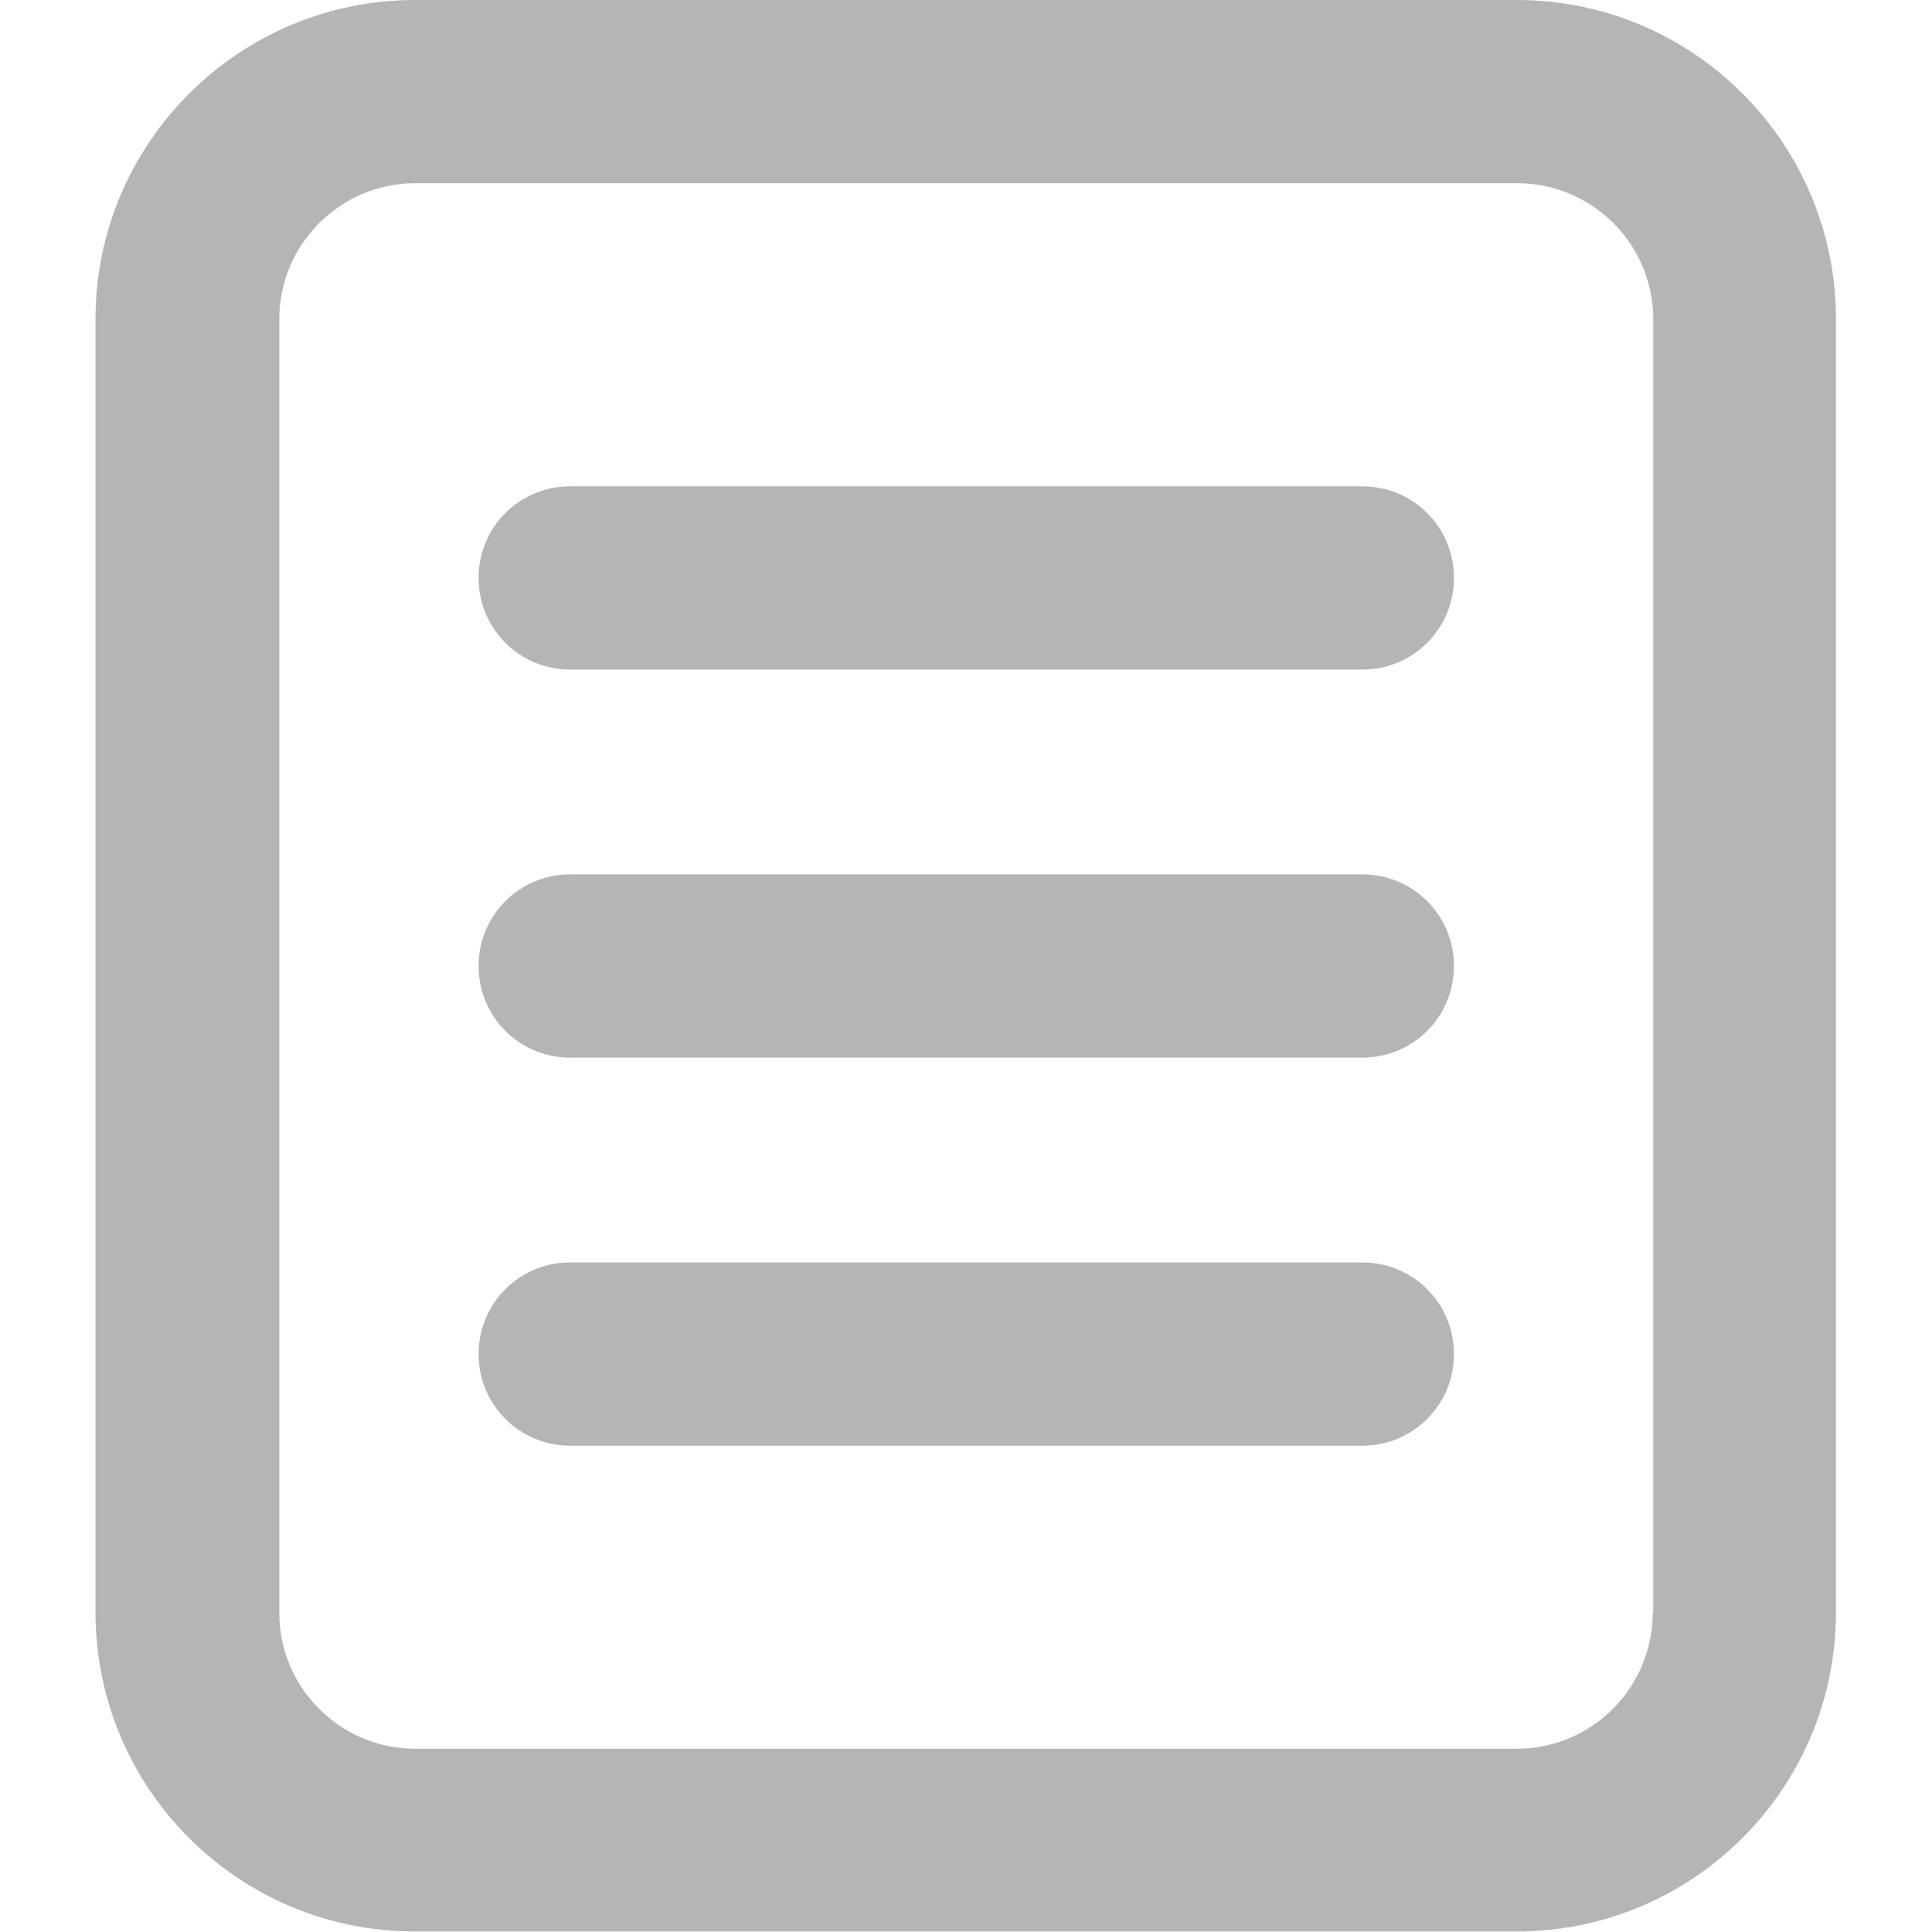
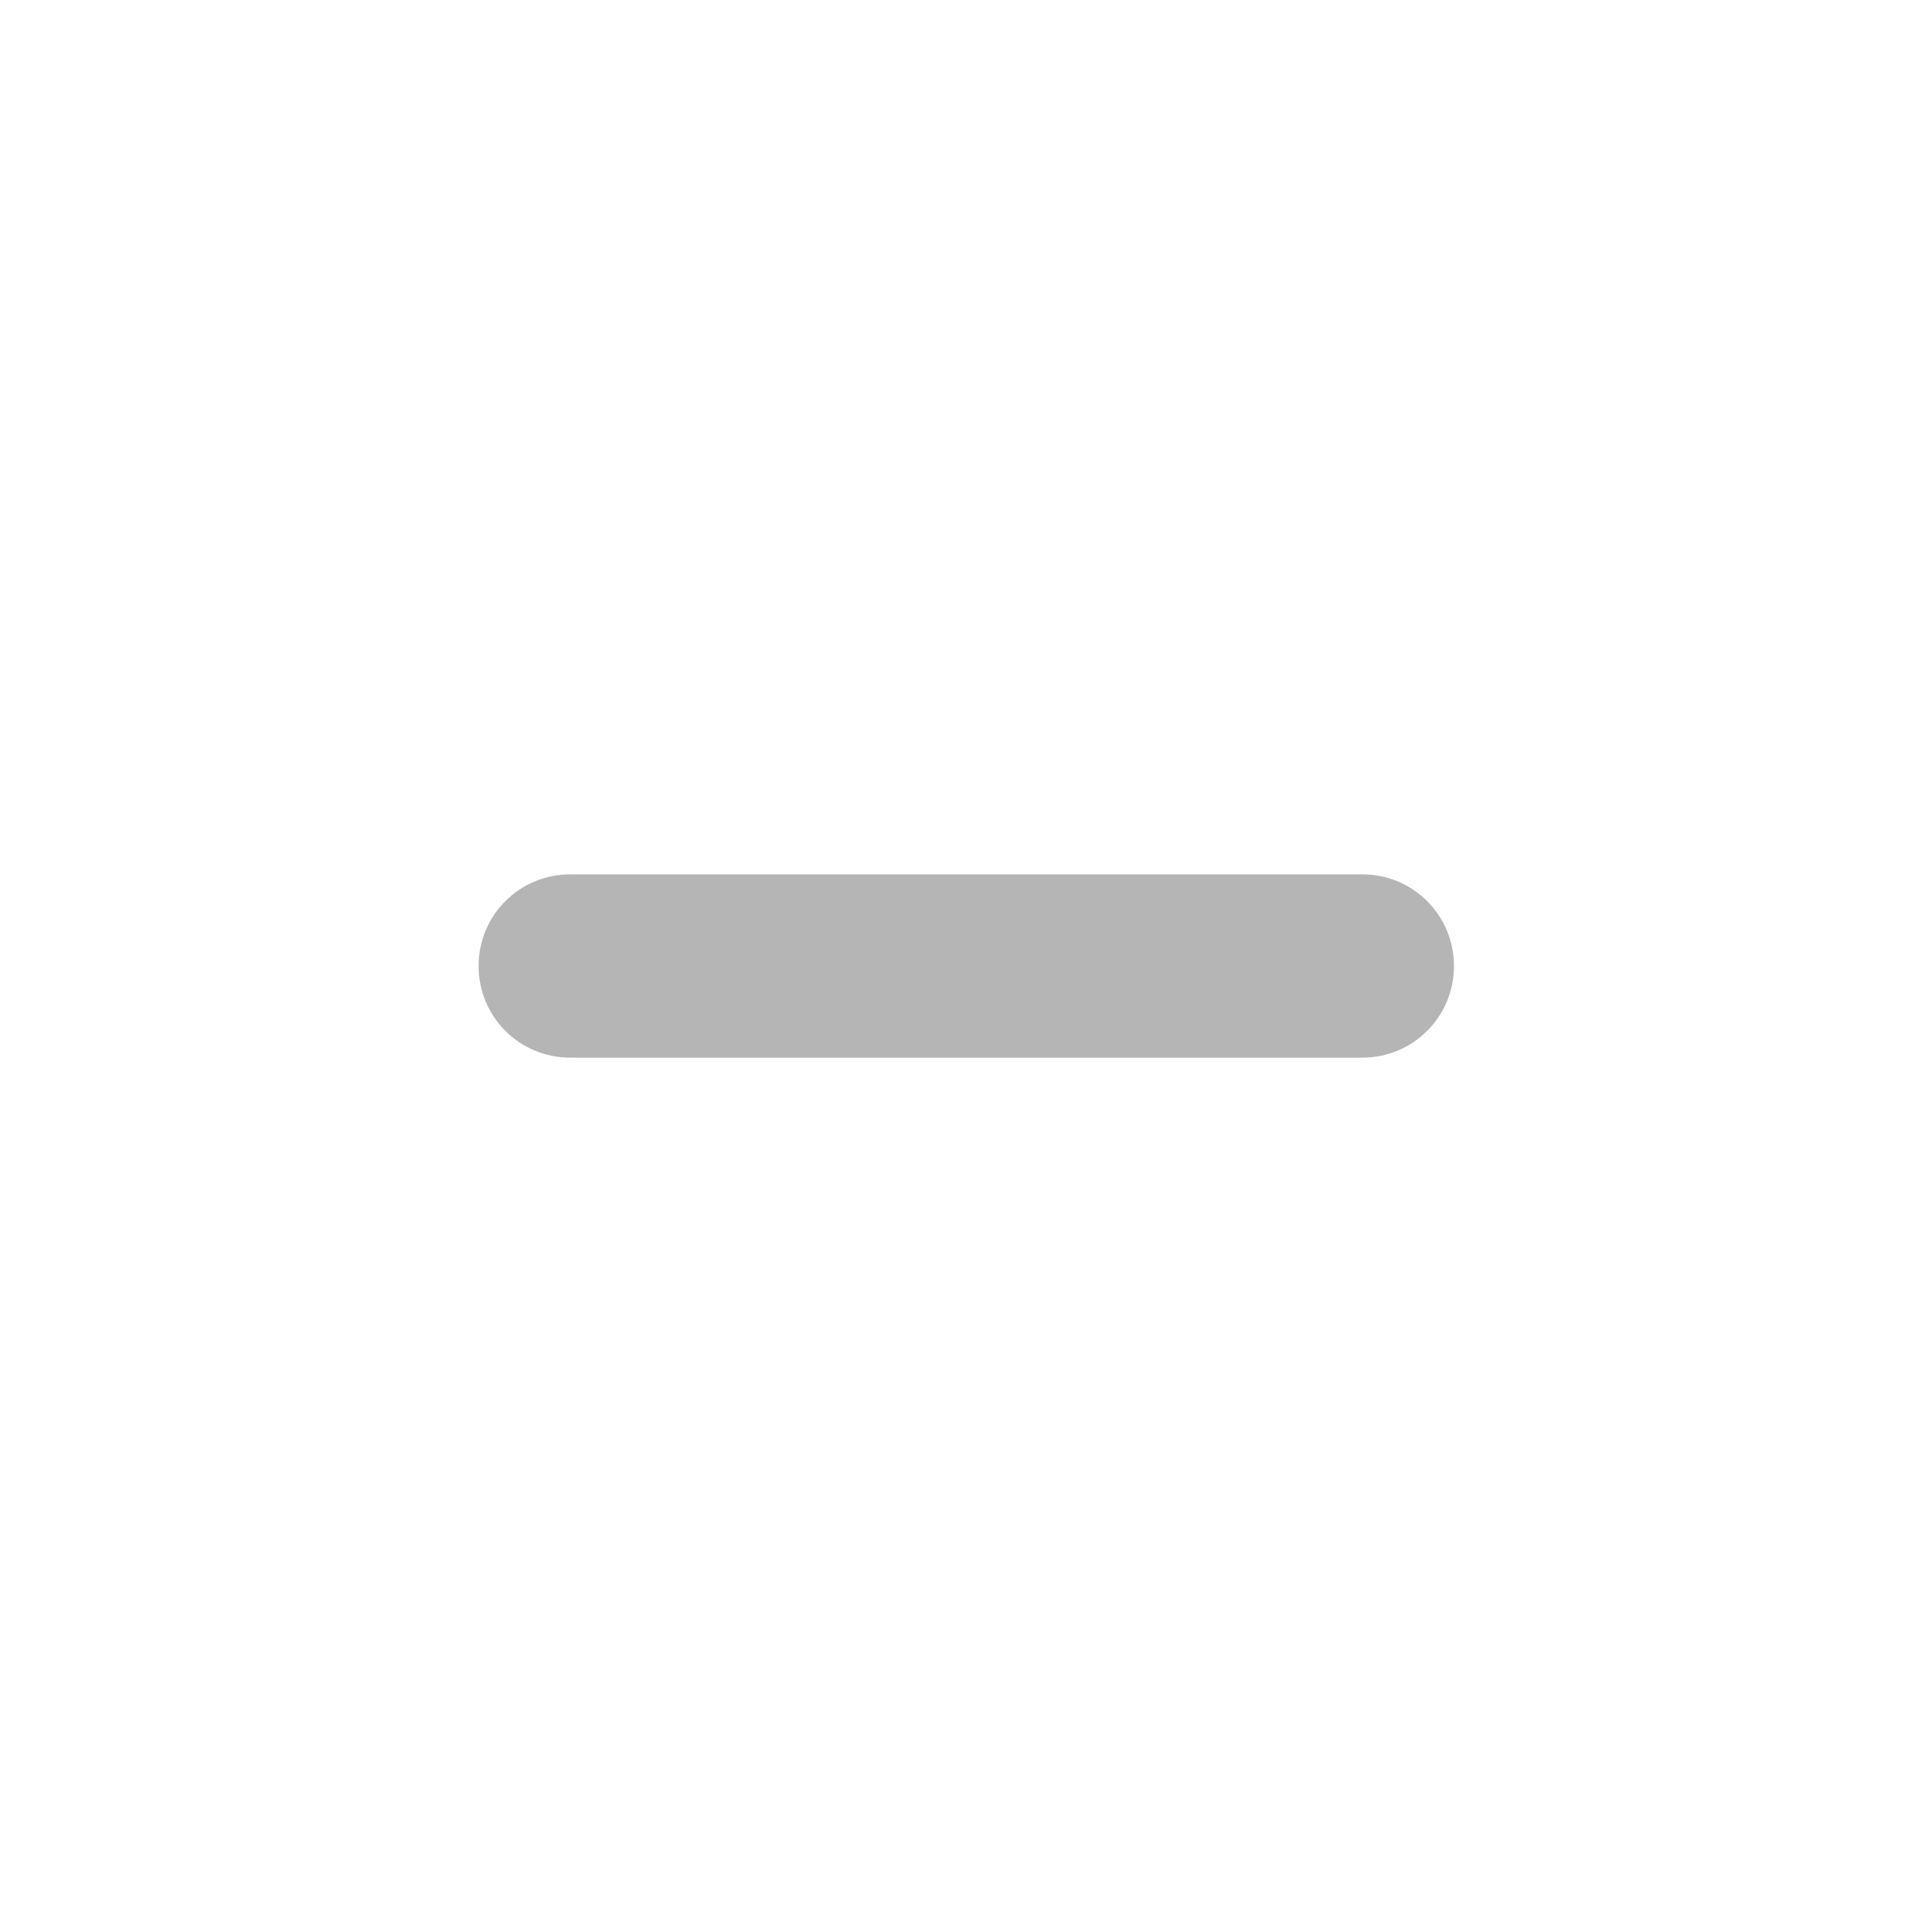
<svg xmlns="http://www.w3.org/2000/svg" id="_圖層_1" data-name="圖層 1" width="35" height="35" viewBox="0 0 35 35">
  <defs>
    <style>
      .cls-1 {
        fill: #b5b5b6;
      }
    </style>
  </defs>
-   <path class="cls-1" d="m27.48,0H7.52C4.33,0,1.73,2.59,1.73,5.78v23.43c0,3.19,2.59,5.78,5.78,5.78h19.97c3.19,0,5.78-2.59,5.78-5.78V5.78c0-3.19-2.59-5.78-5.78-5.78Zm2.46,29.22c0,1.35-1.1,2.46-2.46,2.46H7.52c-1.35,0-2.46-1.1-2.46-2.46V5.78c0-1.35,1.1-2.46,2.46-2.46h19.97c1.35,0,2.46,1.1,2.46,2.46v23.43Z" />
-   <path class="cls-1" d="m24.68,8.81h-14.35c-.92,0-1.66.74-1.66,1.66s.74,1.66,1.66,1.66h14.35c.92,0,1.66-.74,1.66-1.66s-.74-1.66-1.66-1.66Z" />
  <path class="cls-1" d="m24.68,15.84h-14.35c-.92,0-1.66.74-1.66,1.66s.74,1.66,1.66,1.66h14.35c.92,0,1.66-.74,1.66-1.66s-.74-1.66-1.66-1.66Z" />
-   <path class="cls-1" d="m24.68,22.87h-14.35c-.92,0-1.66.74-1.66,1.66s.74,1.66,1.66,1.66h14.35c.92,0,1.66-.74,1.66-1.66s-.74-1.66-1.66-1.66Z" />
</svg>